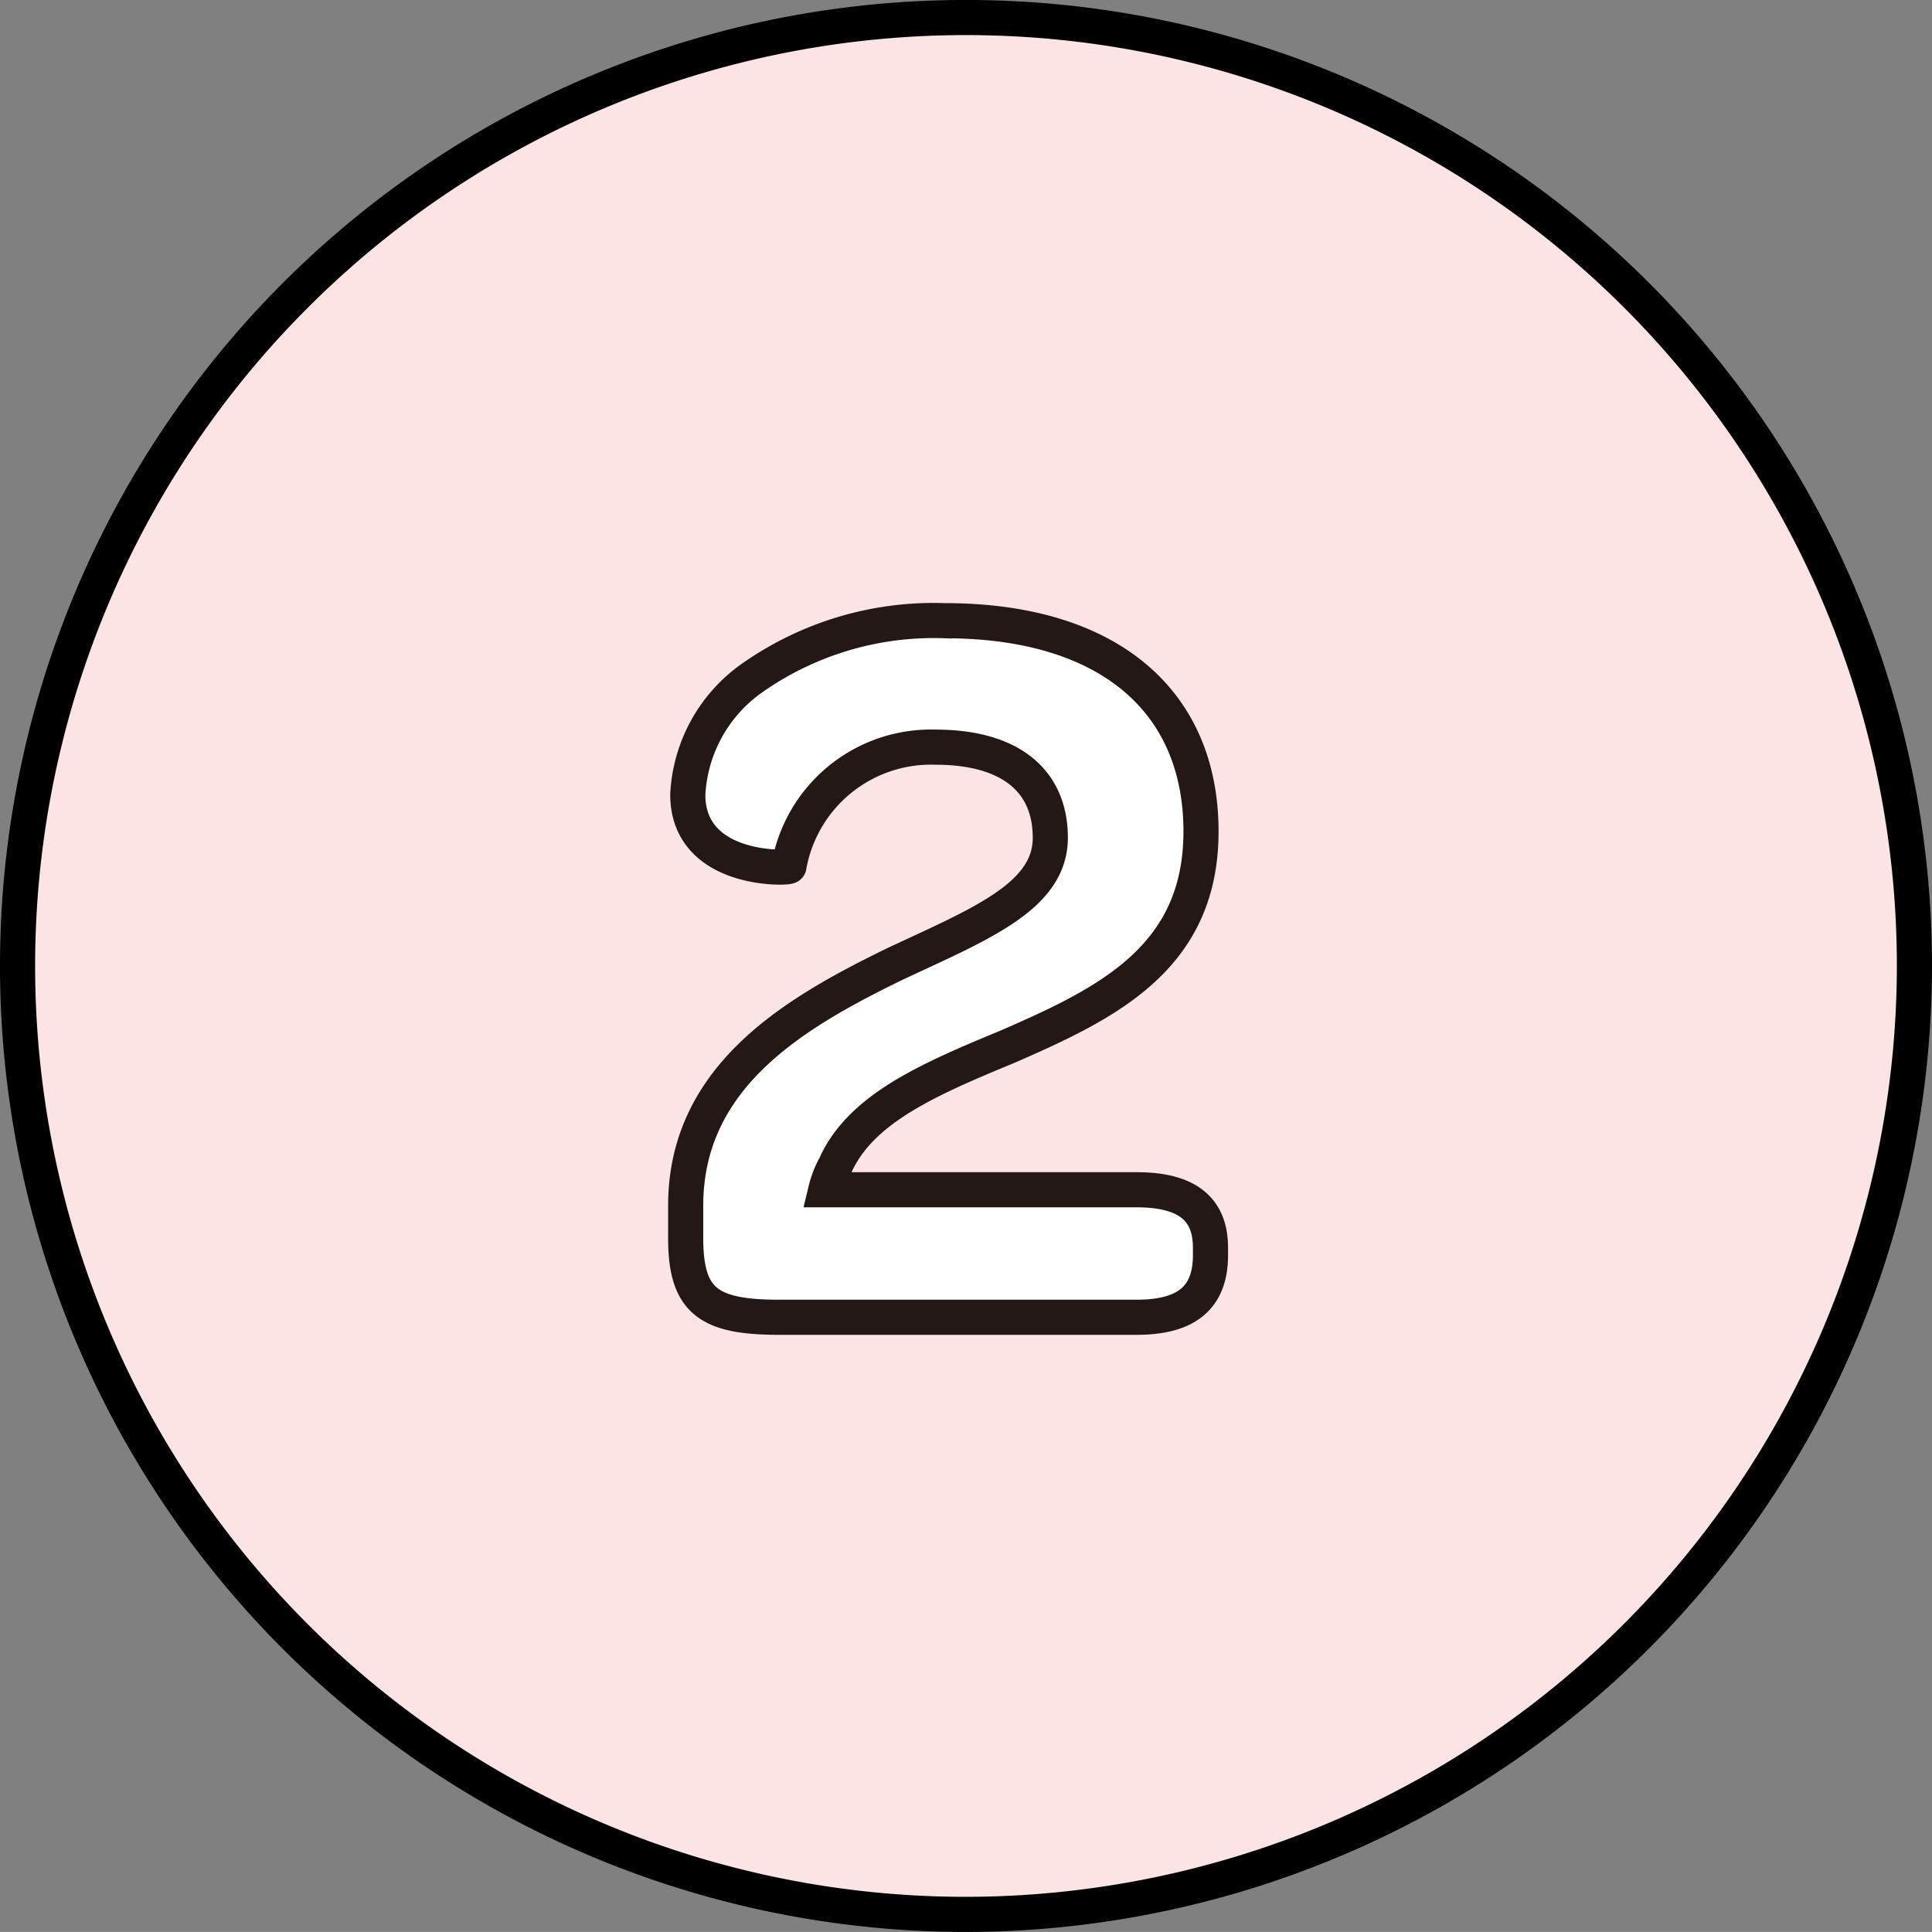
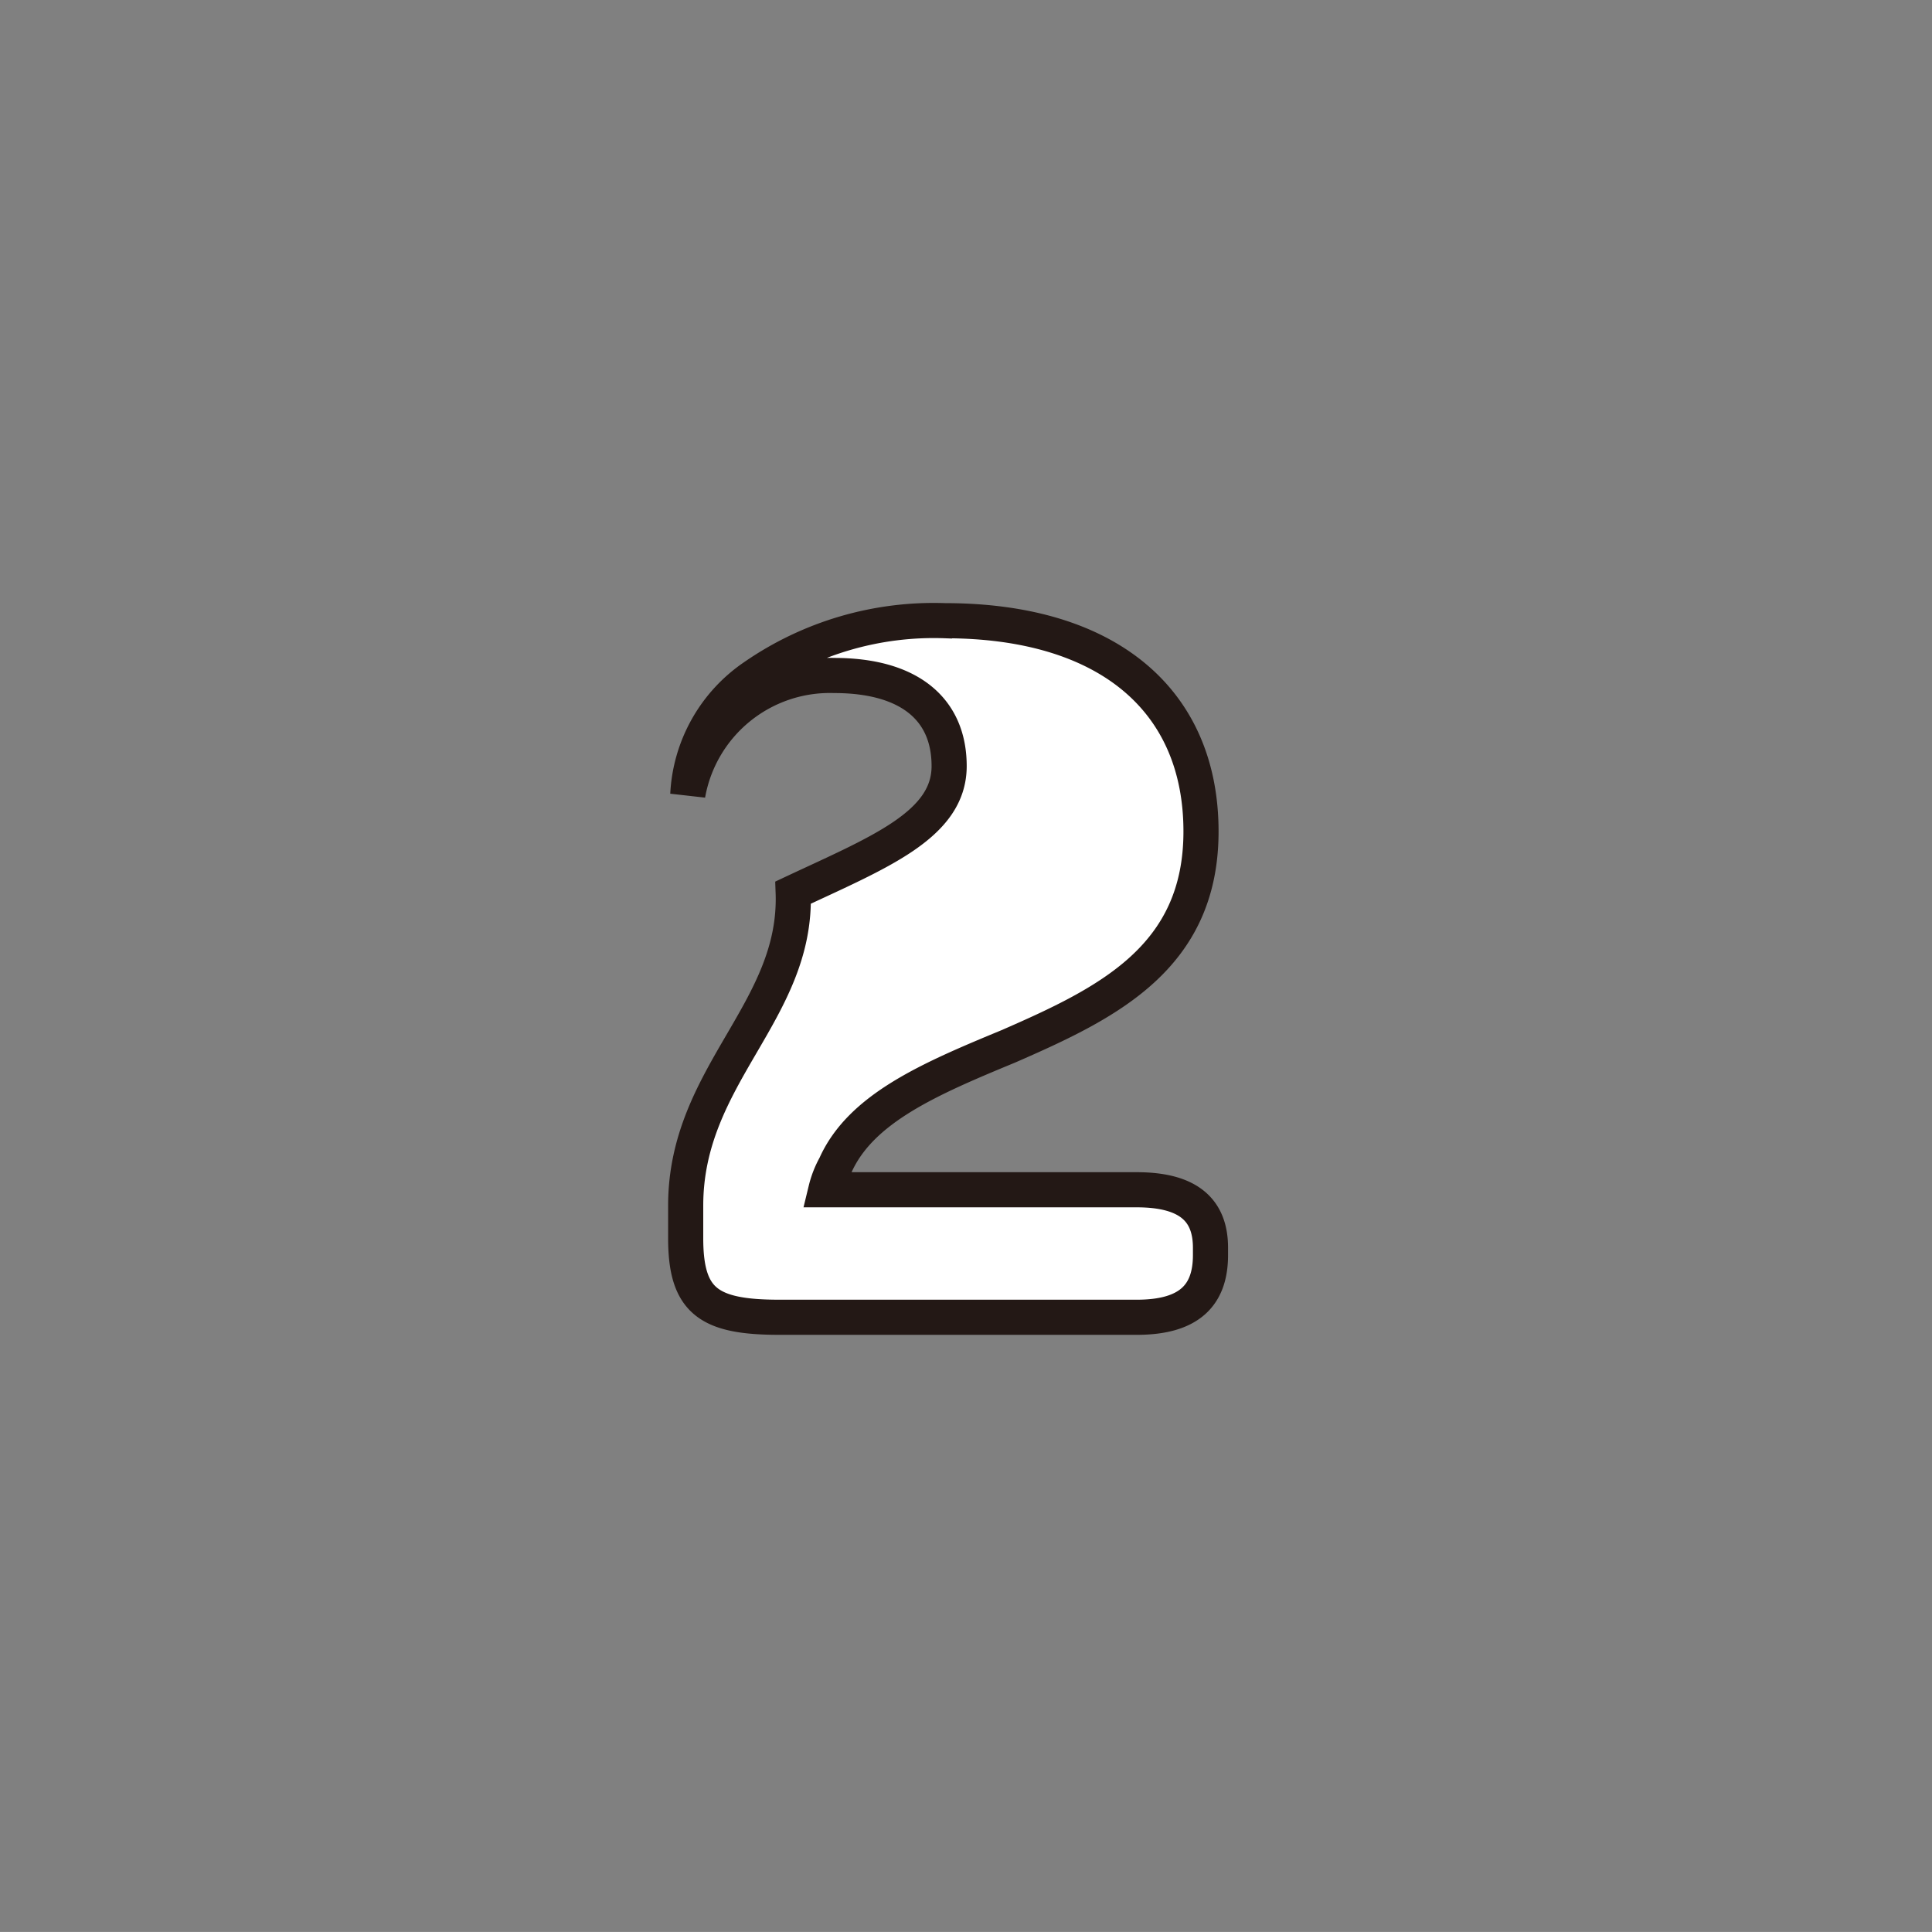
<svg xmlns="http://www.w3.org/2000/svg" width="55" height="54.999" viewBox="0 0 55 54.999">
  <rect x="0" y="0" width="55" height="54.999" fill="#808080" stroke="none" />
  <g id="グループ_1767" data-name="グループ 1767" transform="translate(0 0.5)">
-     <path id="パス_121" data-name="パス 121" d="M1125.451,4027.385a27,27,0,1,1,27-27,27.03,27.03,0,0,1-27,27" transform="translate(-1097.951 -3973.386)" fill="#fce4e4" stroke="#000" stroke-width="1" />
-     <path id="パス_176005" data-name="パス 176005" d="M3.69,0H13.86c1.5,0,2.1-.63,2.1-1.77v-.21c0-1.05-.6-1.65-2.1-1.65H5.01a2.752,2.752,0,0,1,.27-.69C6-5.94,7.95-6.78,10.2-7.71c2.82-1.23,5.49-2.52,5.49-6.12,0-3.72-2.64-6-7.29-6a8.99,8.99,0,0,0-5.43,1.59,4.32,4.32,0,0,0-1.89,3.36c0,2.22,2.88,2.1,2.88,2.04a4.106,4.106,0,0,1,4.17-3.39c2.1,0,3.27.93,3.27,2.58,0,1.68-2.01,2.46-4.44,3.6C4.2-8.7,1.02-6.9,1.02-3.18v.93C1.02-.45,1.68,0,3.69,0Z" transform="translate(18.5 37)" fill="#fff" stroke="#231815" stroke-width="1" />
+     <path id="パス_176005" data-name="パス 176005" d="M3.69,0H13.86c1.5,0,2.1-.63,2.1-1.77v-.21c0-1.05-.6-1.65-2.1-1.65H5.01a2.752,2.752,0,0,1,.27-.69C6-5.94,7.95-6.78,10.2-7.71c2.82-1.23,5.49-2.52,5.49-6.12,0-3.72-2.64-6-7.29-6a8.99,8.99,0,0,0-5.43,1.59,4.32,4.32,0,0,0-1.89,3.36a4.106,4.106,0,0,1,4.17-3.39c2.1,0,3.27.93,3.27,2.58,0,1.68-2.01,2.46-4.44,3.6C4.2-8.7,1.02-6.9,1.02-3.18v.93C1.02-.45,1.68,0,3.69,0Z" transform="translate(18.5 37)" fill="#fff" stroke="#231815" stroke-width="1" />
  </g>
</svg>